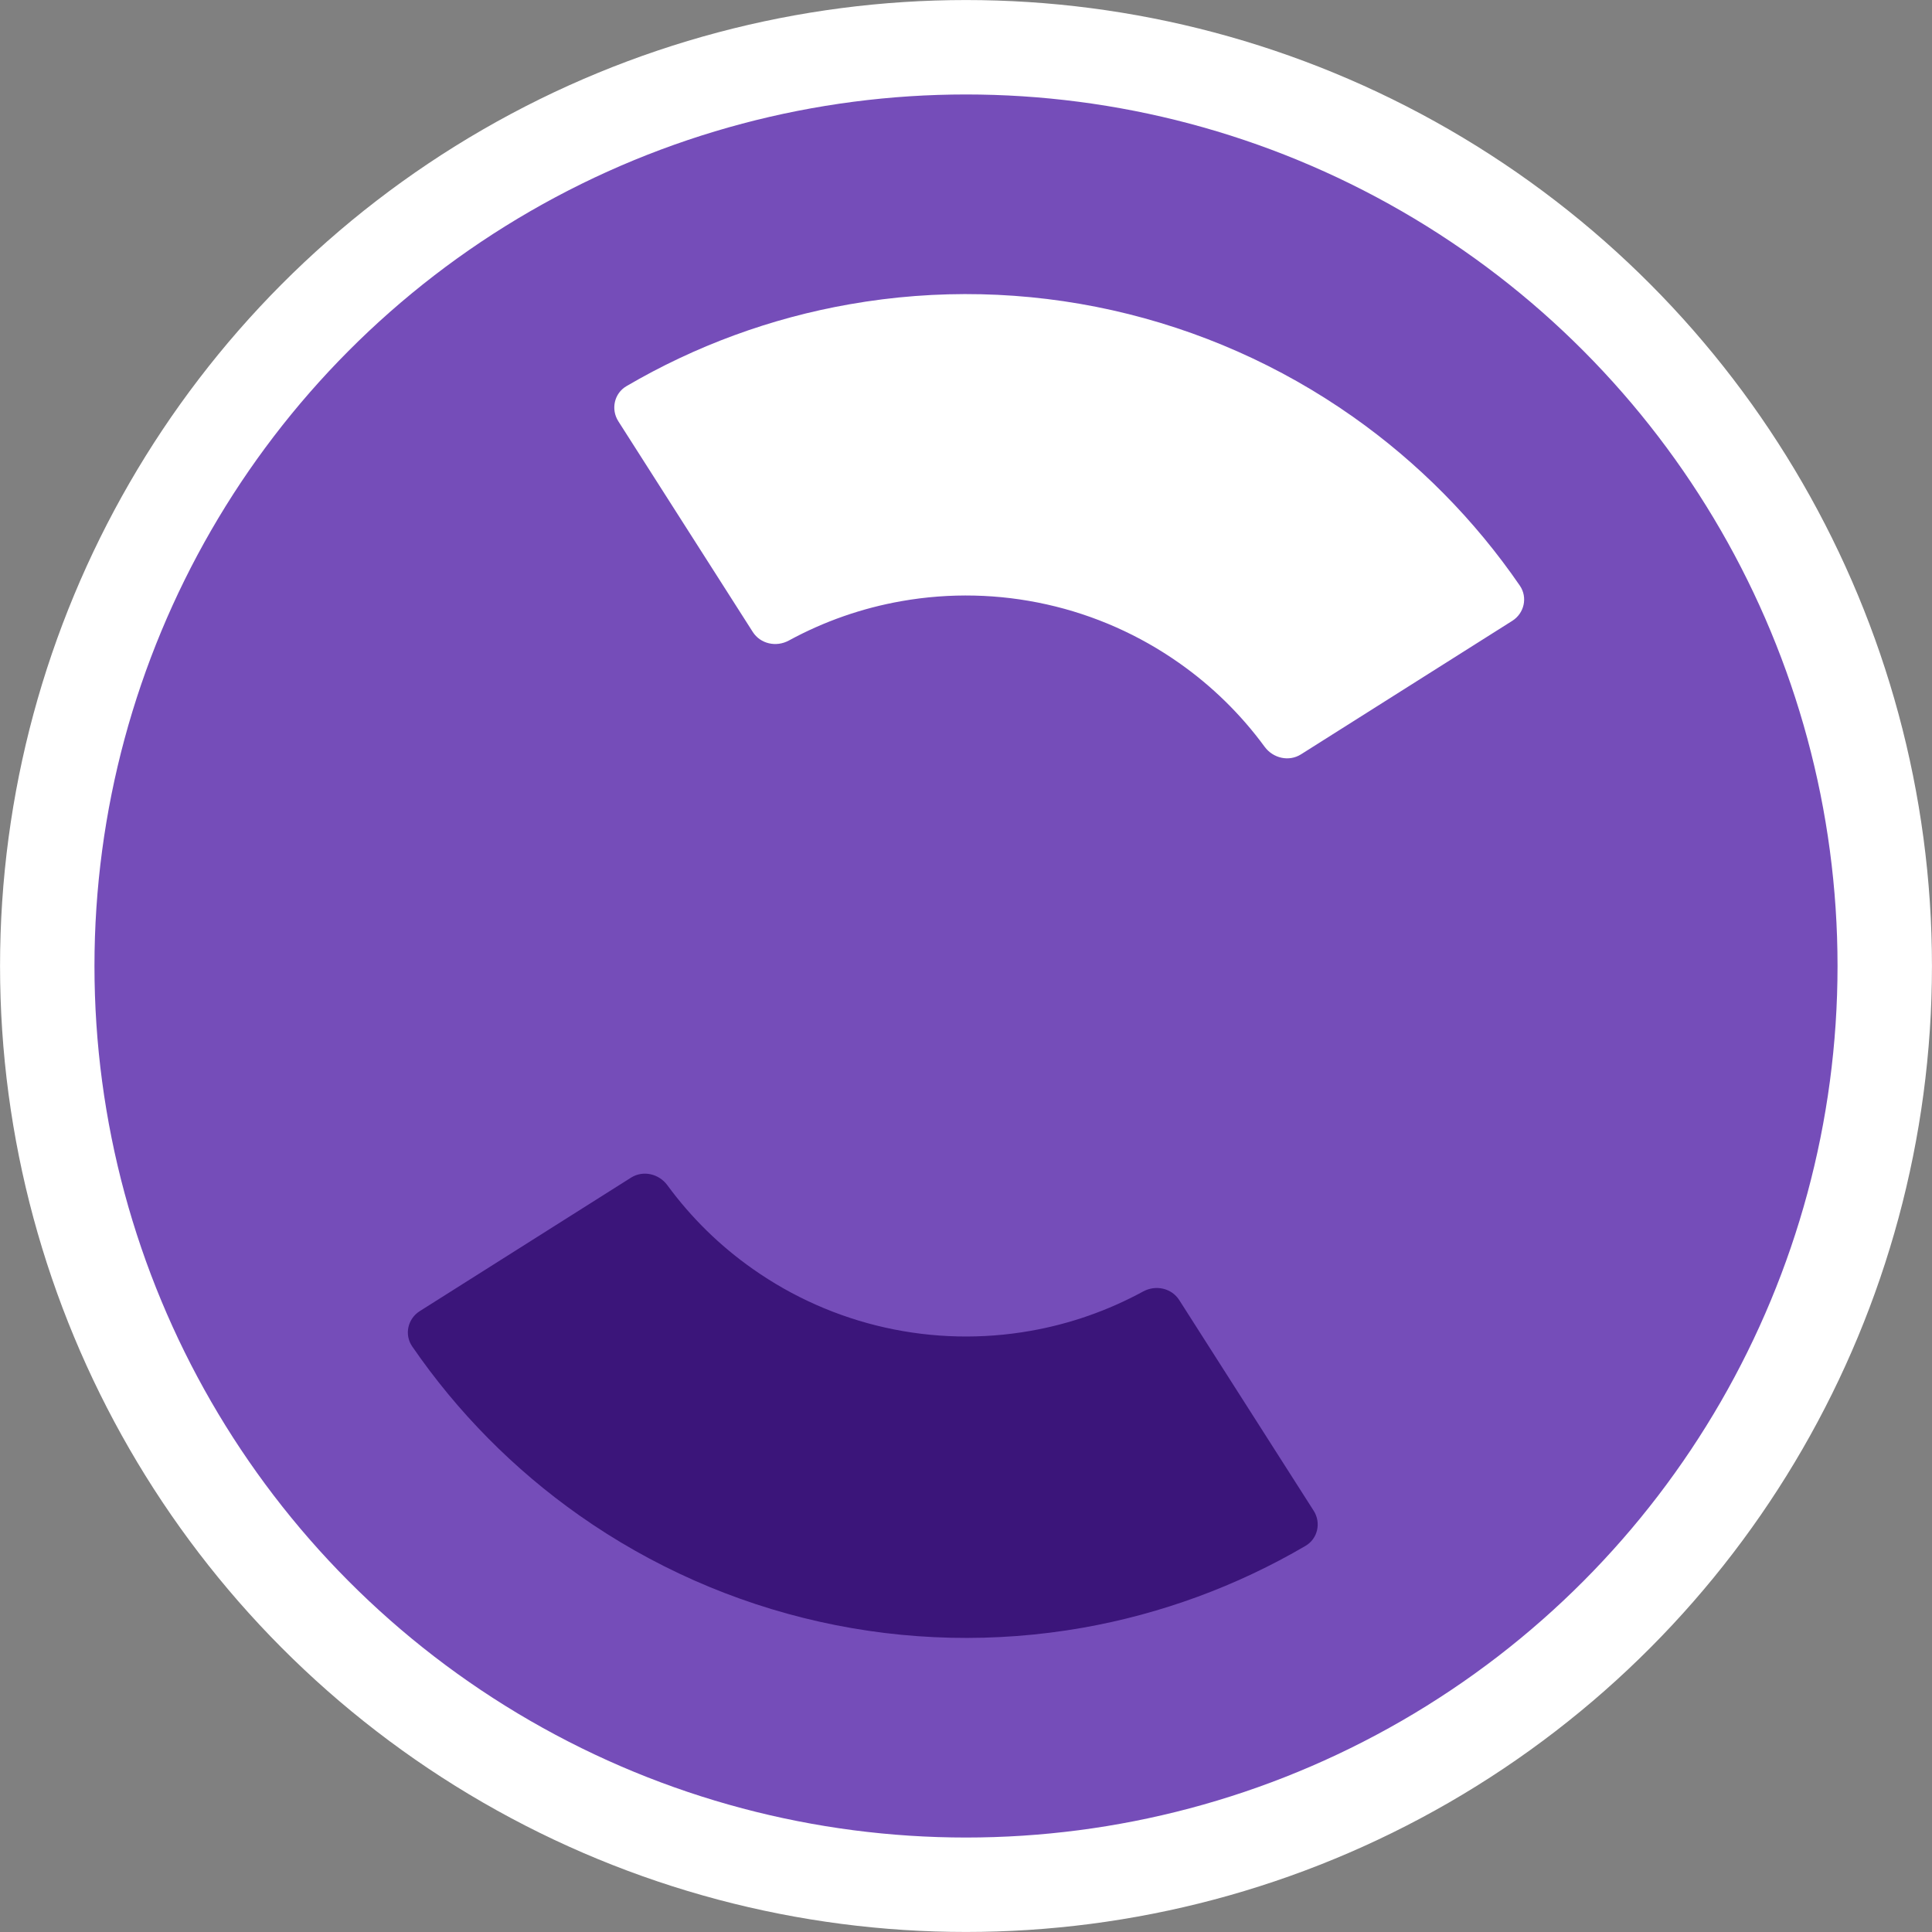
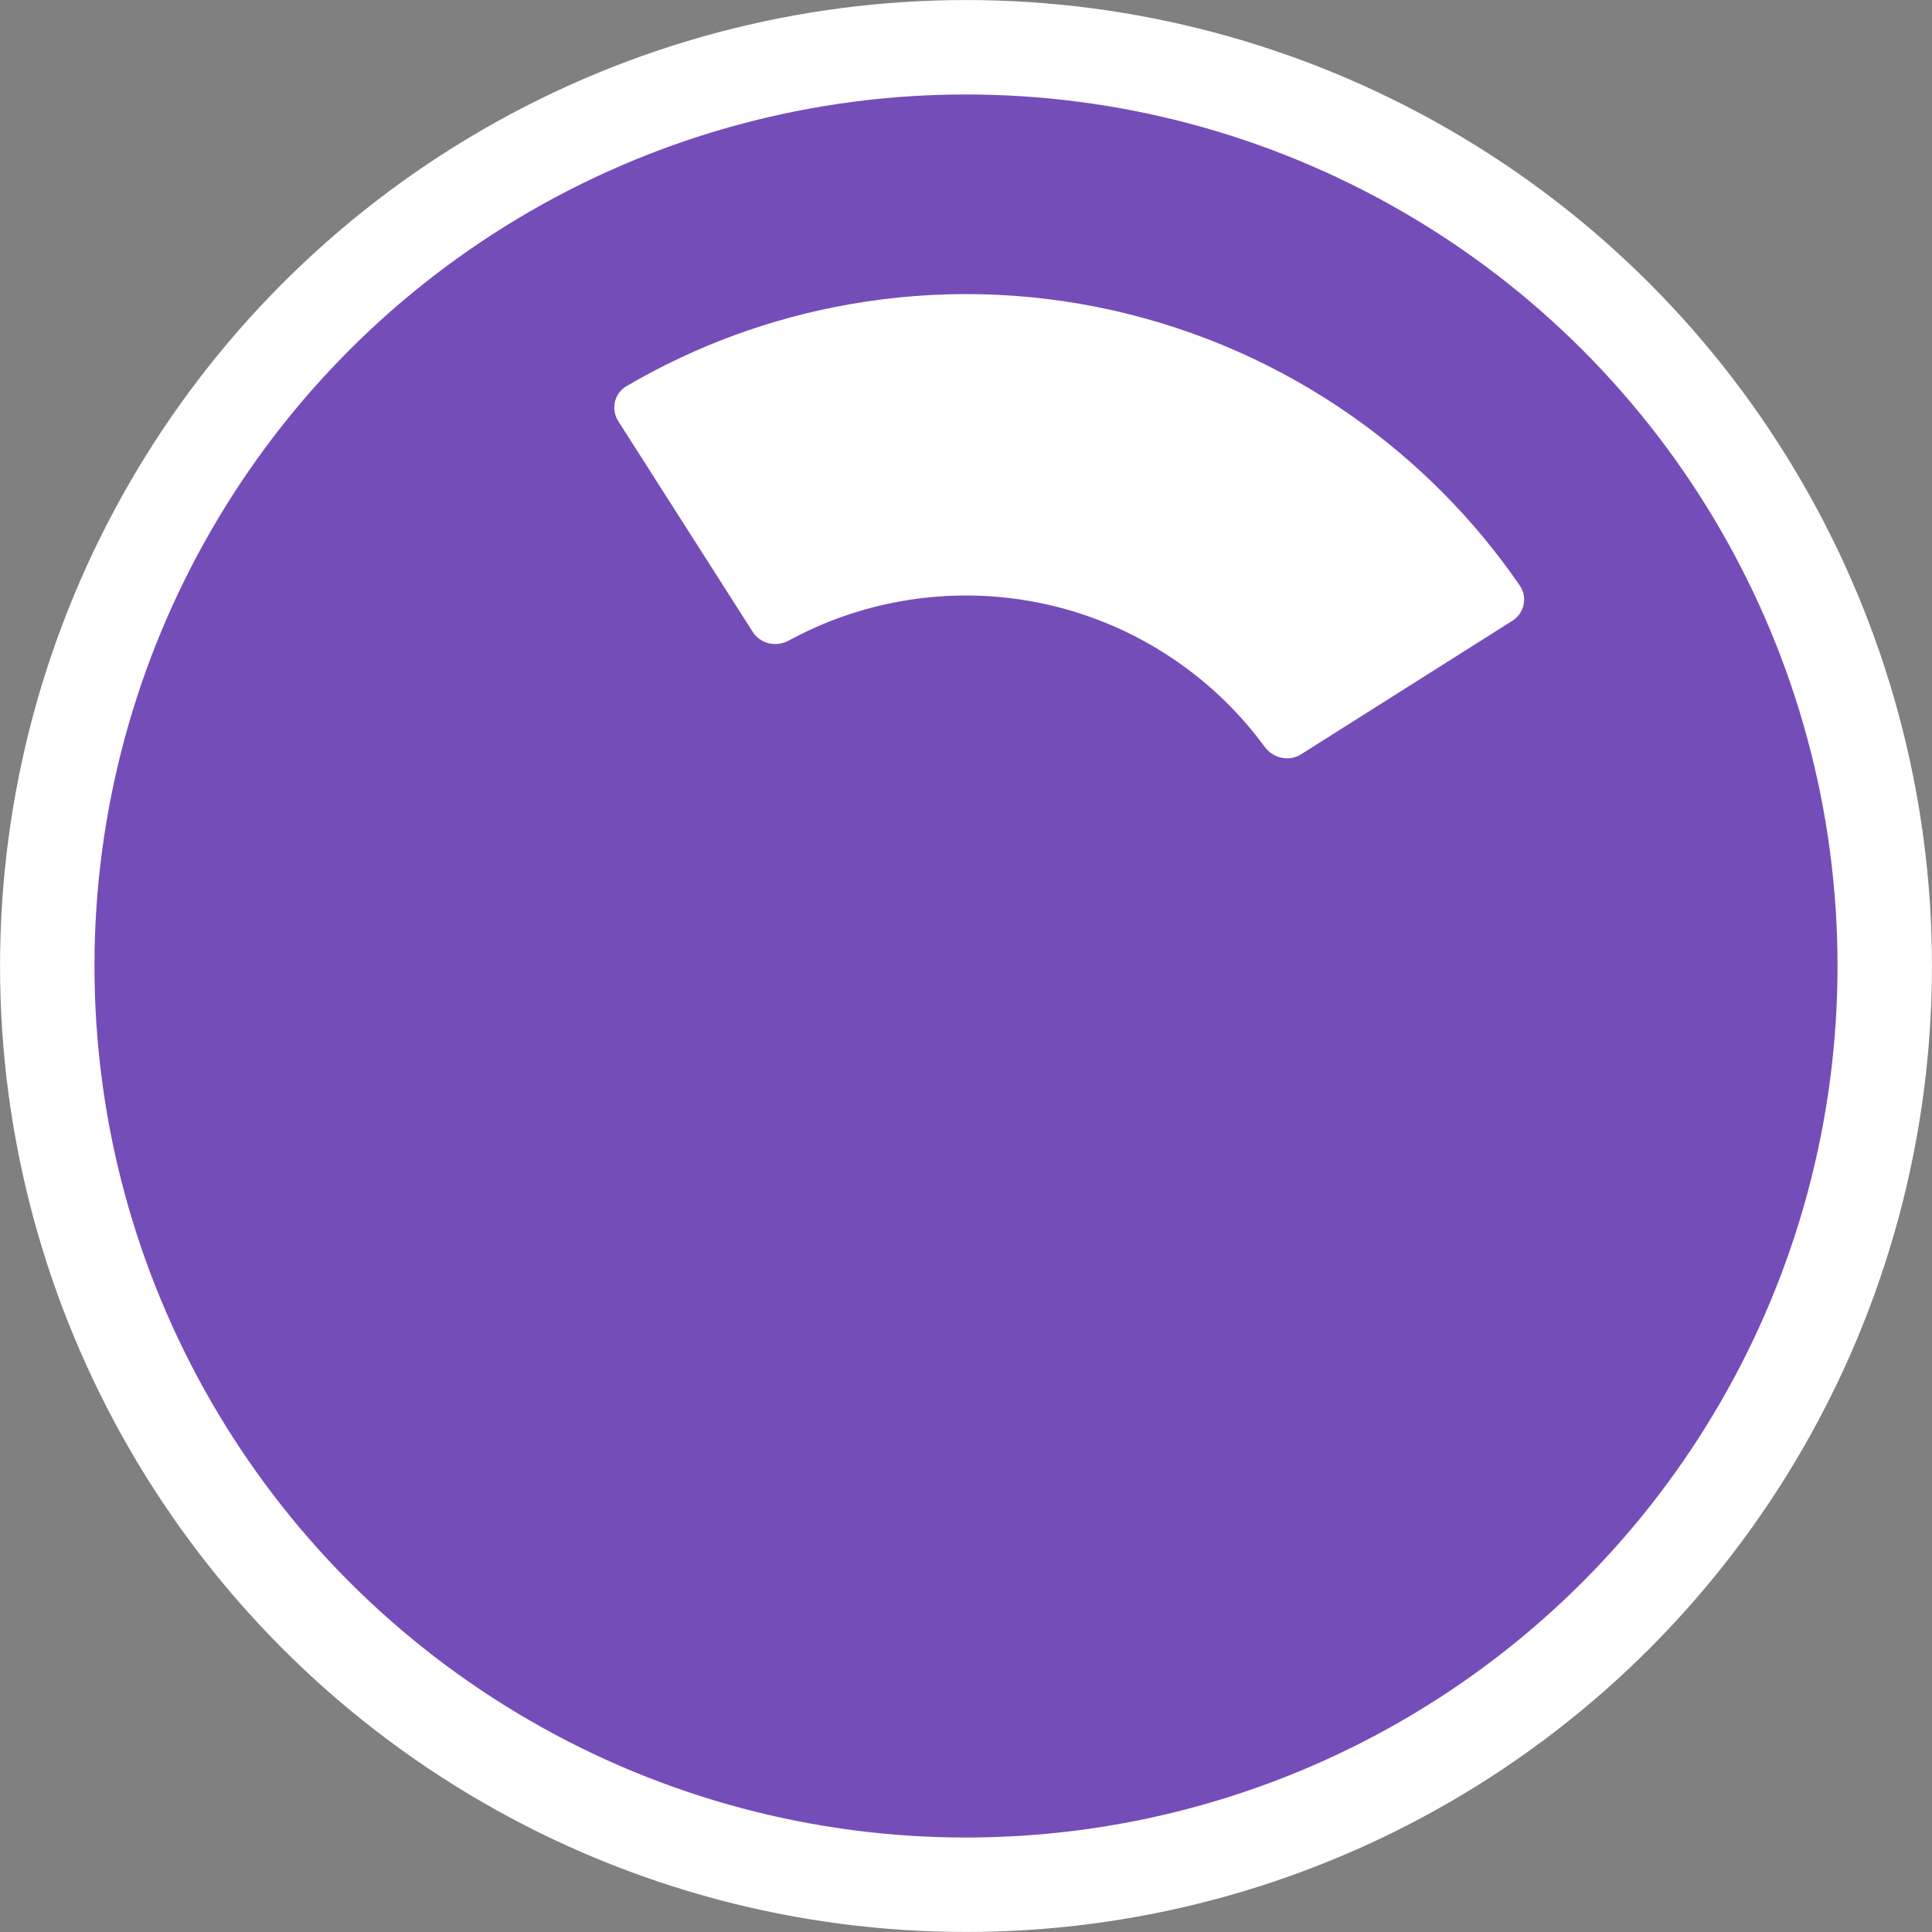
<svg xmlns="http://www.w3.org/2000/svg" width="24" height="24" viewBox="0 0 24 24" fill="none">
  <rect x="0" y="0" width="24" height="24" fill="#808080" stroke="none" />
  <circle cx="12" cy="12" r="11.413" fill="#754DB9" stroke="white" stroke-width="1.173" />
  <path d="M7.681 5.233C7.586 5.084 7.63 4.886 7.782 4.797C8.637 4.296 9.576 3.951 10.553 3.78C11.636 3.589 12.745 3.614 13.818 3.854C14.891 4.094 15.906 4.543 16.805 5.176C17.616 5.747 18.319 6.458 18.88 7.275C18.98 7.421 18.935 7.619 18.785 7.713L16.161 9.371C16.012 9.465 15.815 9.42 15.71 9.277C15.416 8.876 15.058 8.524 14.649 8.237C14.154 7.888 13.594 7.64 13.002 7.508C12.411 7.376 11.799 7.362 11.202 7.467C10.71 7.553 10.236 7.719 9.799 7.957C9.643 8.042 9.446 7.999 9.351 7.85L7.681 5.233Z" fill="white" />
-   <path d="M16.319 18.767C16.414 18.916 16.37 19.114 16.218 19.203C15.363 19.704 14.424 20.049 13.447 20.221C12.364 20.411 11.255 20.386 10.182 20.146C9.109 19.906 8.094 19.457 7.195 18.824C6.384 18.253 5.681 17.542 5.12 16.725C5.02 16.579 5.065 16.381 5.215 16.287L7.839 14.629C7.988 14.535 8.185 14.58 8.29 14.723C8.584 15.124 8.942 15.476 9.351 15.763C9.846 16.112 10.406 16.36 10.998 16.492C11.589 16.624 12.201 16.638 12.798 16.533C13.29 16.447 13.764 16.281 14.201 16.043C14.357 15.958 14.554 16.001 14.649 16.15L16.319 18.767Z" fill="#3B157A" />
</svg>